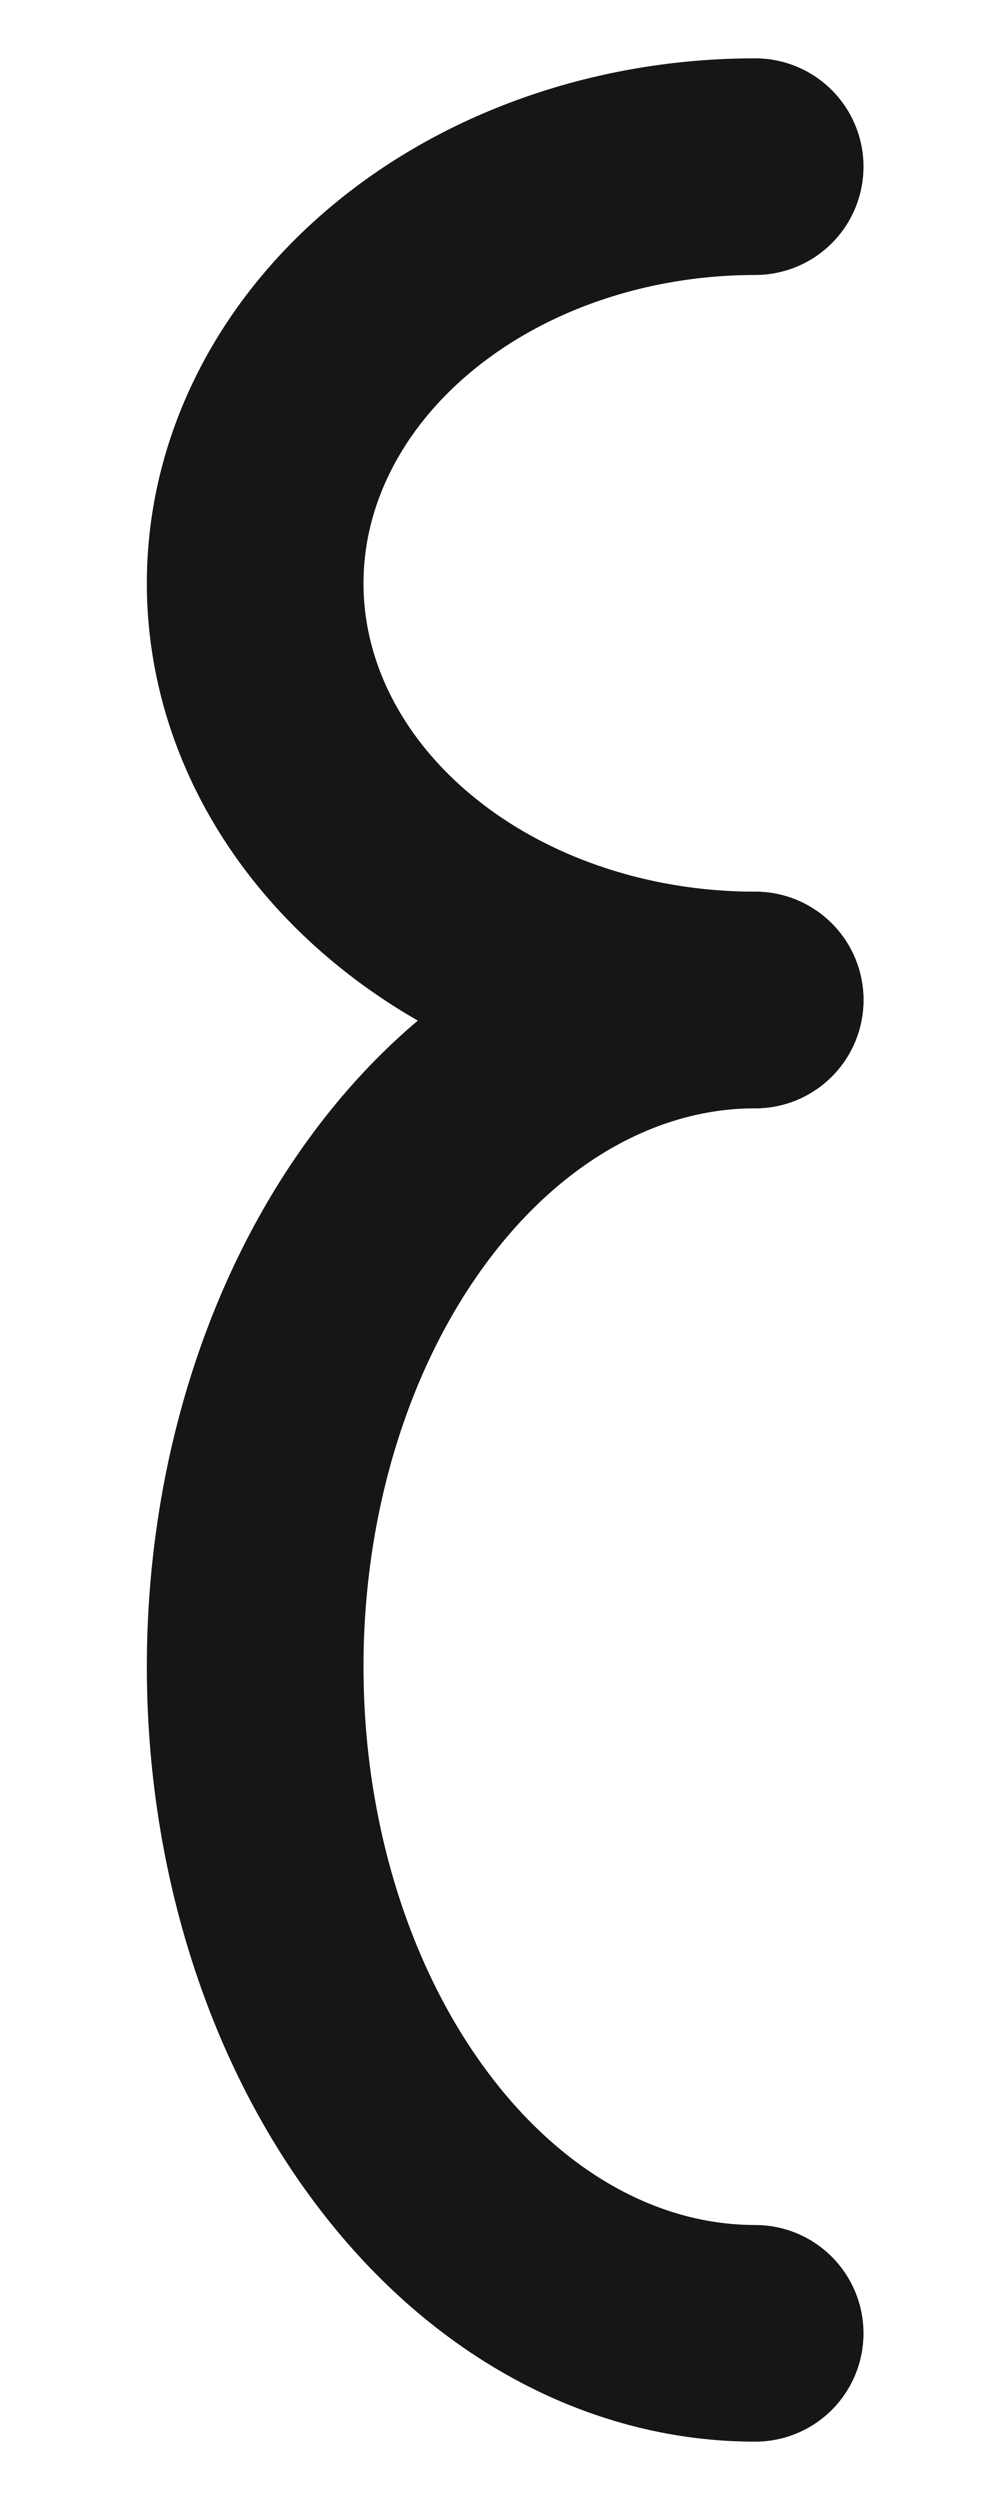
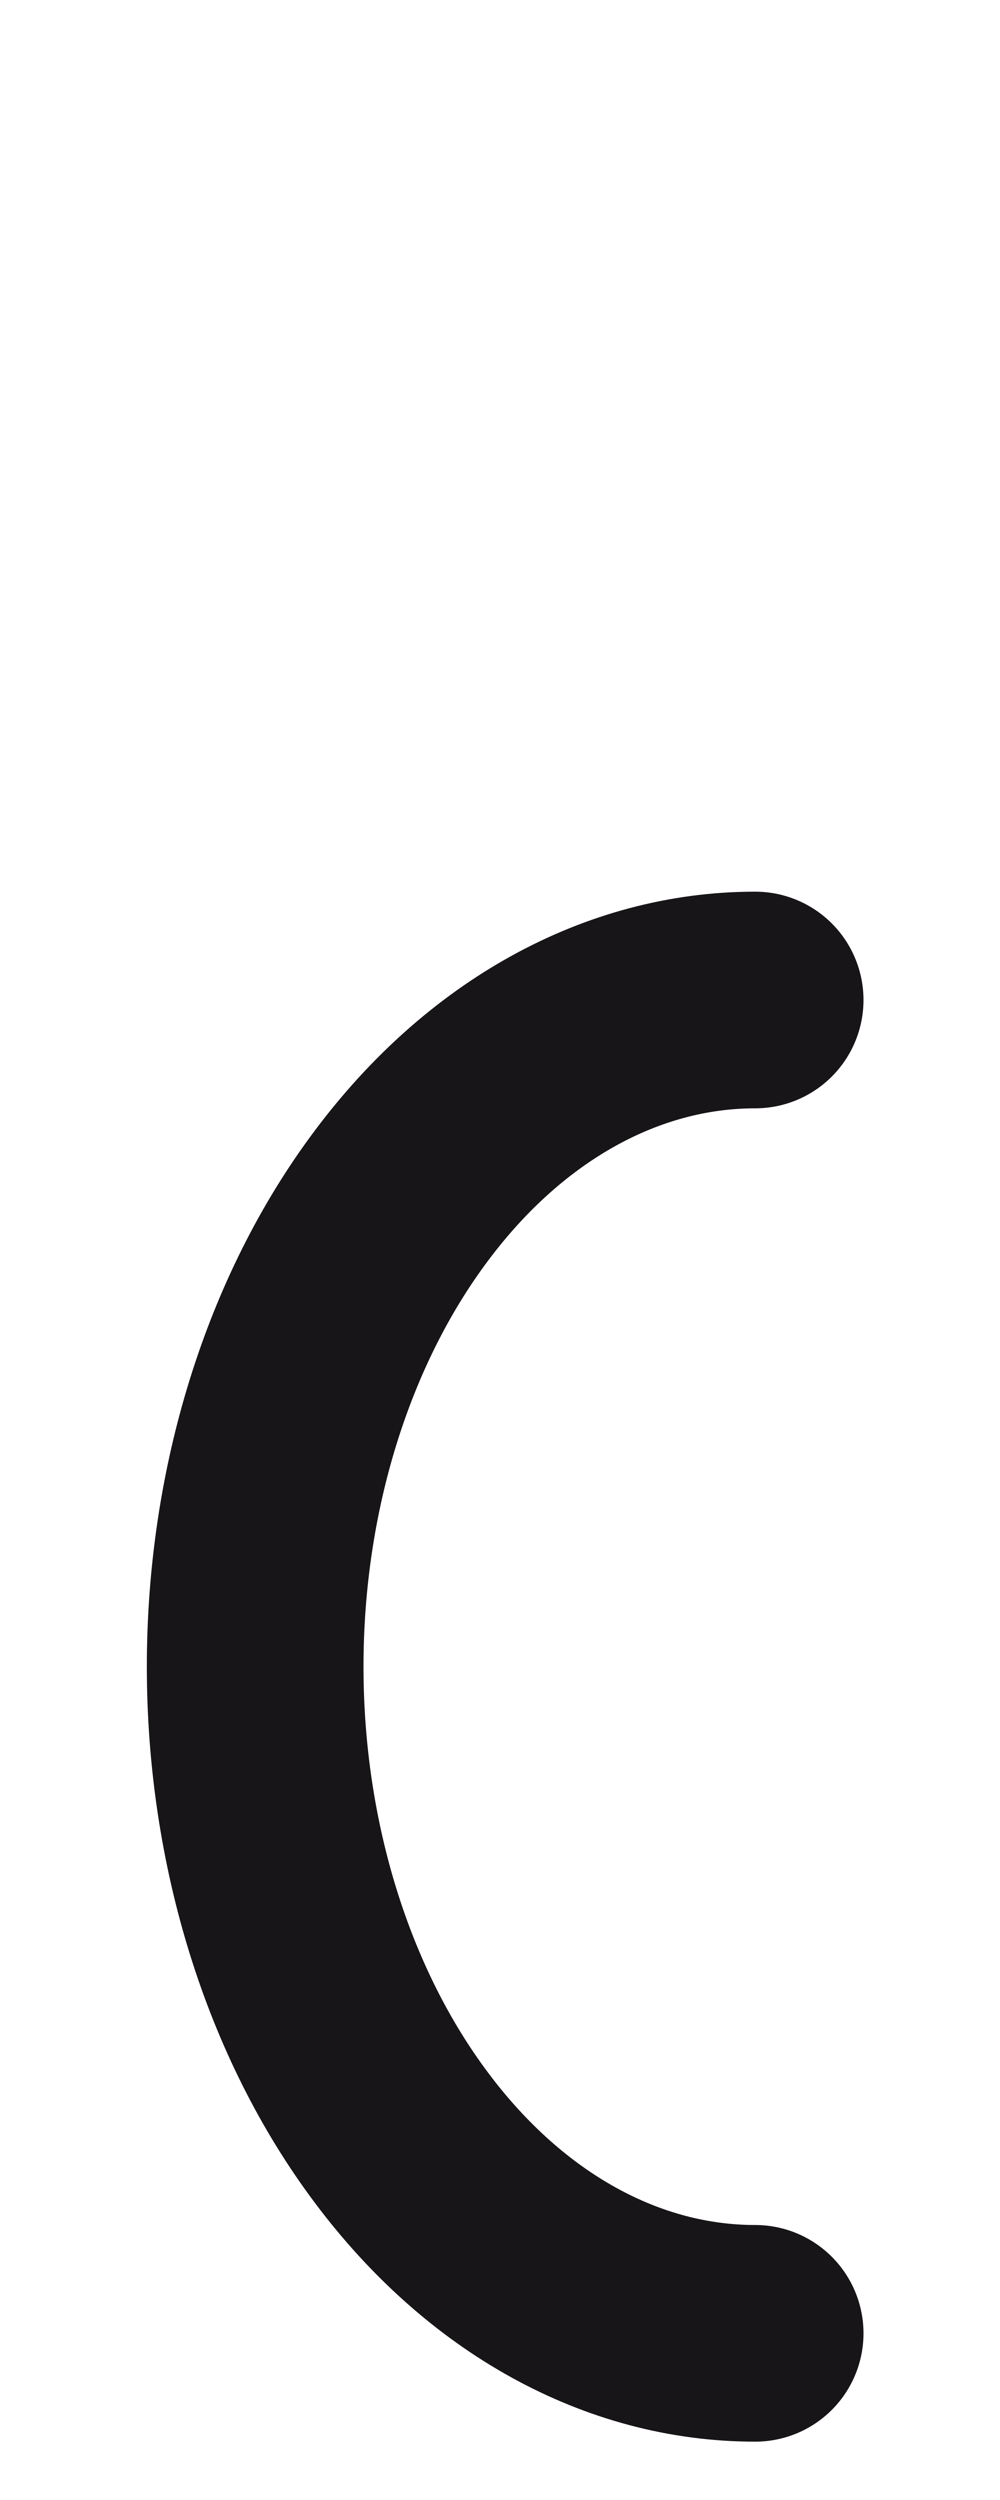
<svg xmlns="http://www.w3.org/2000/svg" width="6" height="15" viewBox="0 0 6 15" fill="none">
-   <path d="M4.531 6C3.735 6 2.972 5.737 2.41 5.268C1.847 4.799 1.531 4.163 1.531 3.5C1.531 2.837 1.847 2.201 2.41 1.732C2.972 1.263 3.735 1 4.531 1" stroke="#171517" stroke-width="1.3" stroke-linecap="round" stroke-linejoin="round" />
  <path d="M4.531 6C3.735 6 2.972 6.421 2.41 7.172C1.847 7.922 1.531 8.939 1.531 10C1.531 11.061 1.847 12.078 2.41 12.828C2.972 13.579 3.735 14 4.531 14" stroke="#171517" stroke-width="1.3" stroke-linecap="round" stroke-linejoin="round" />
</svg>